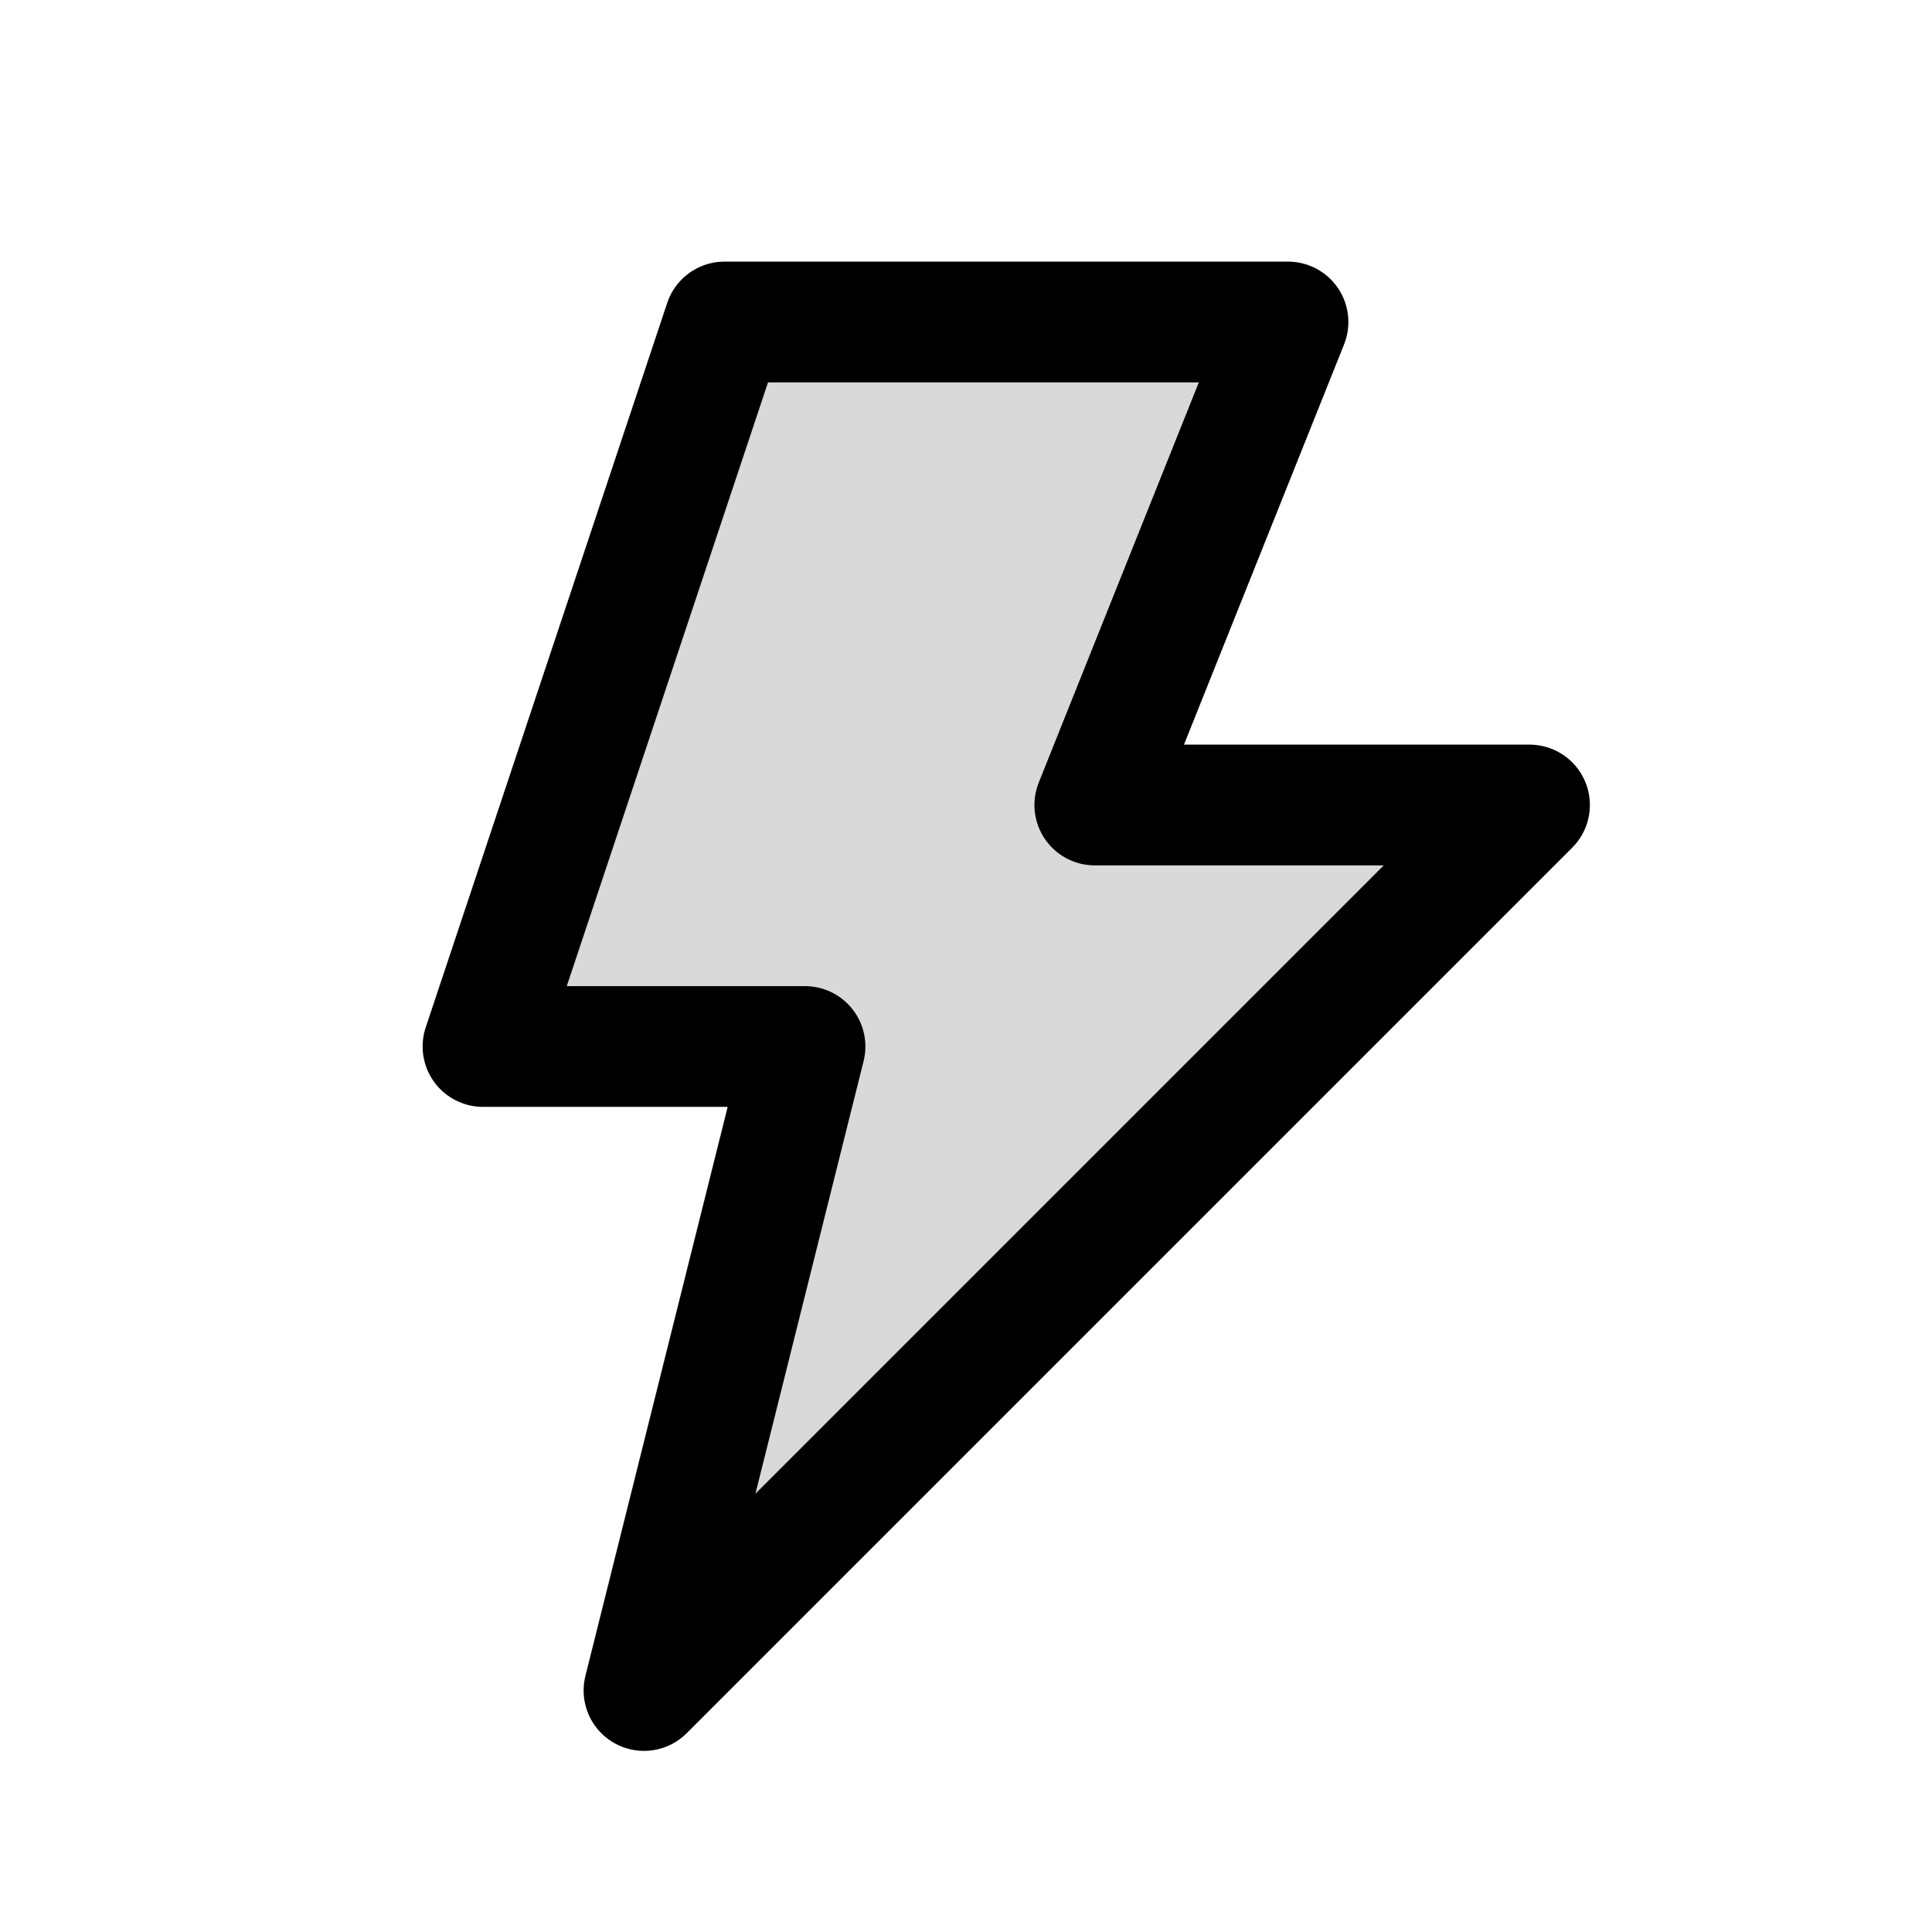
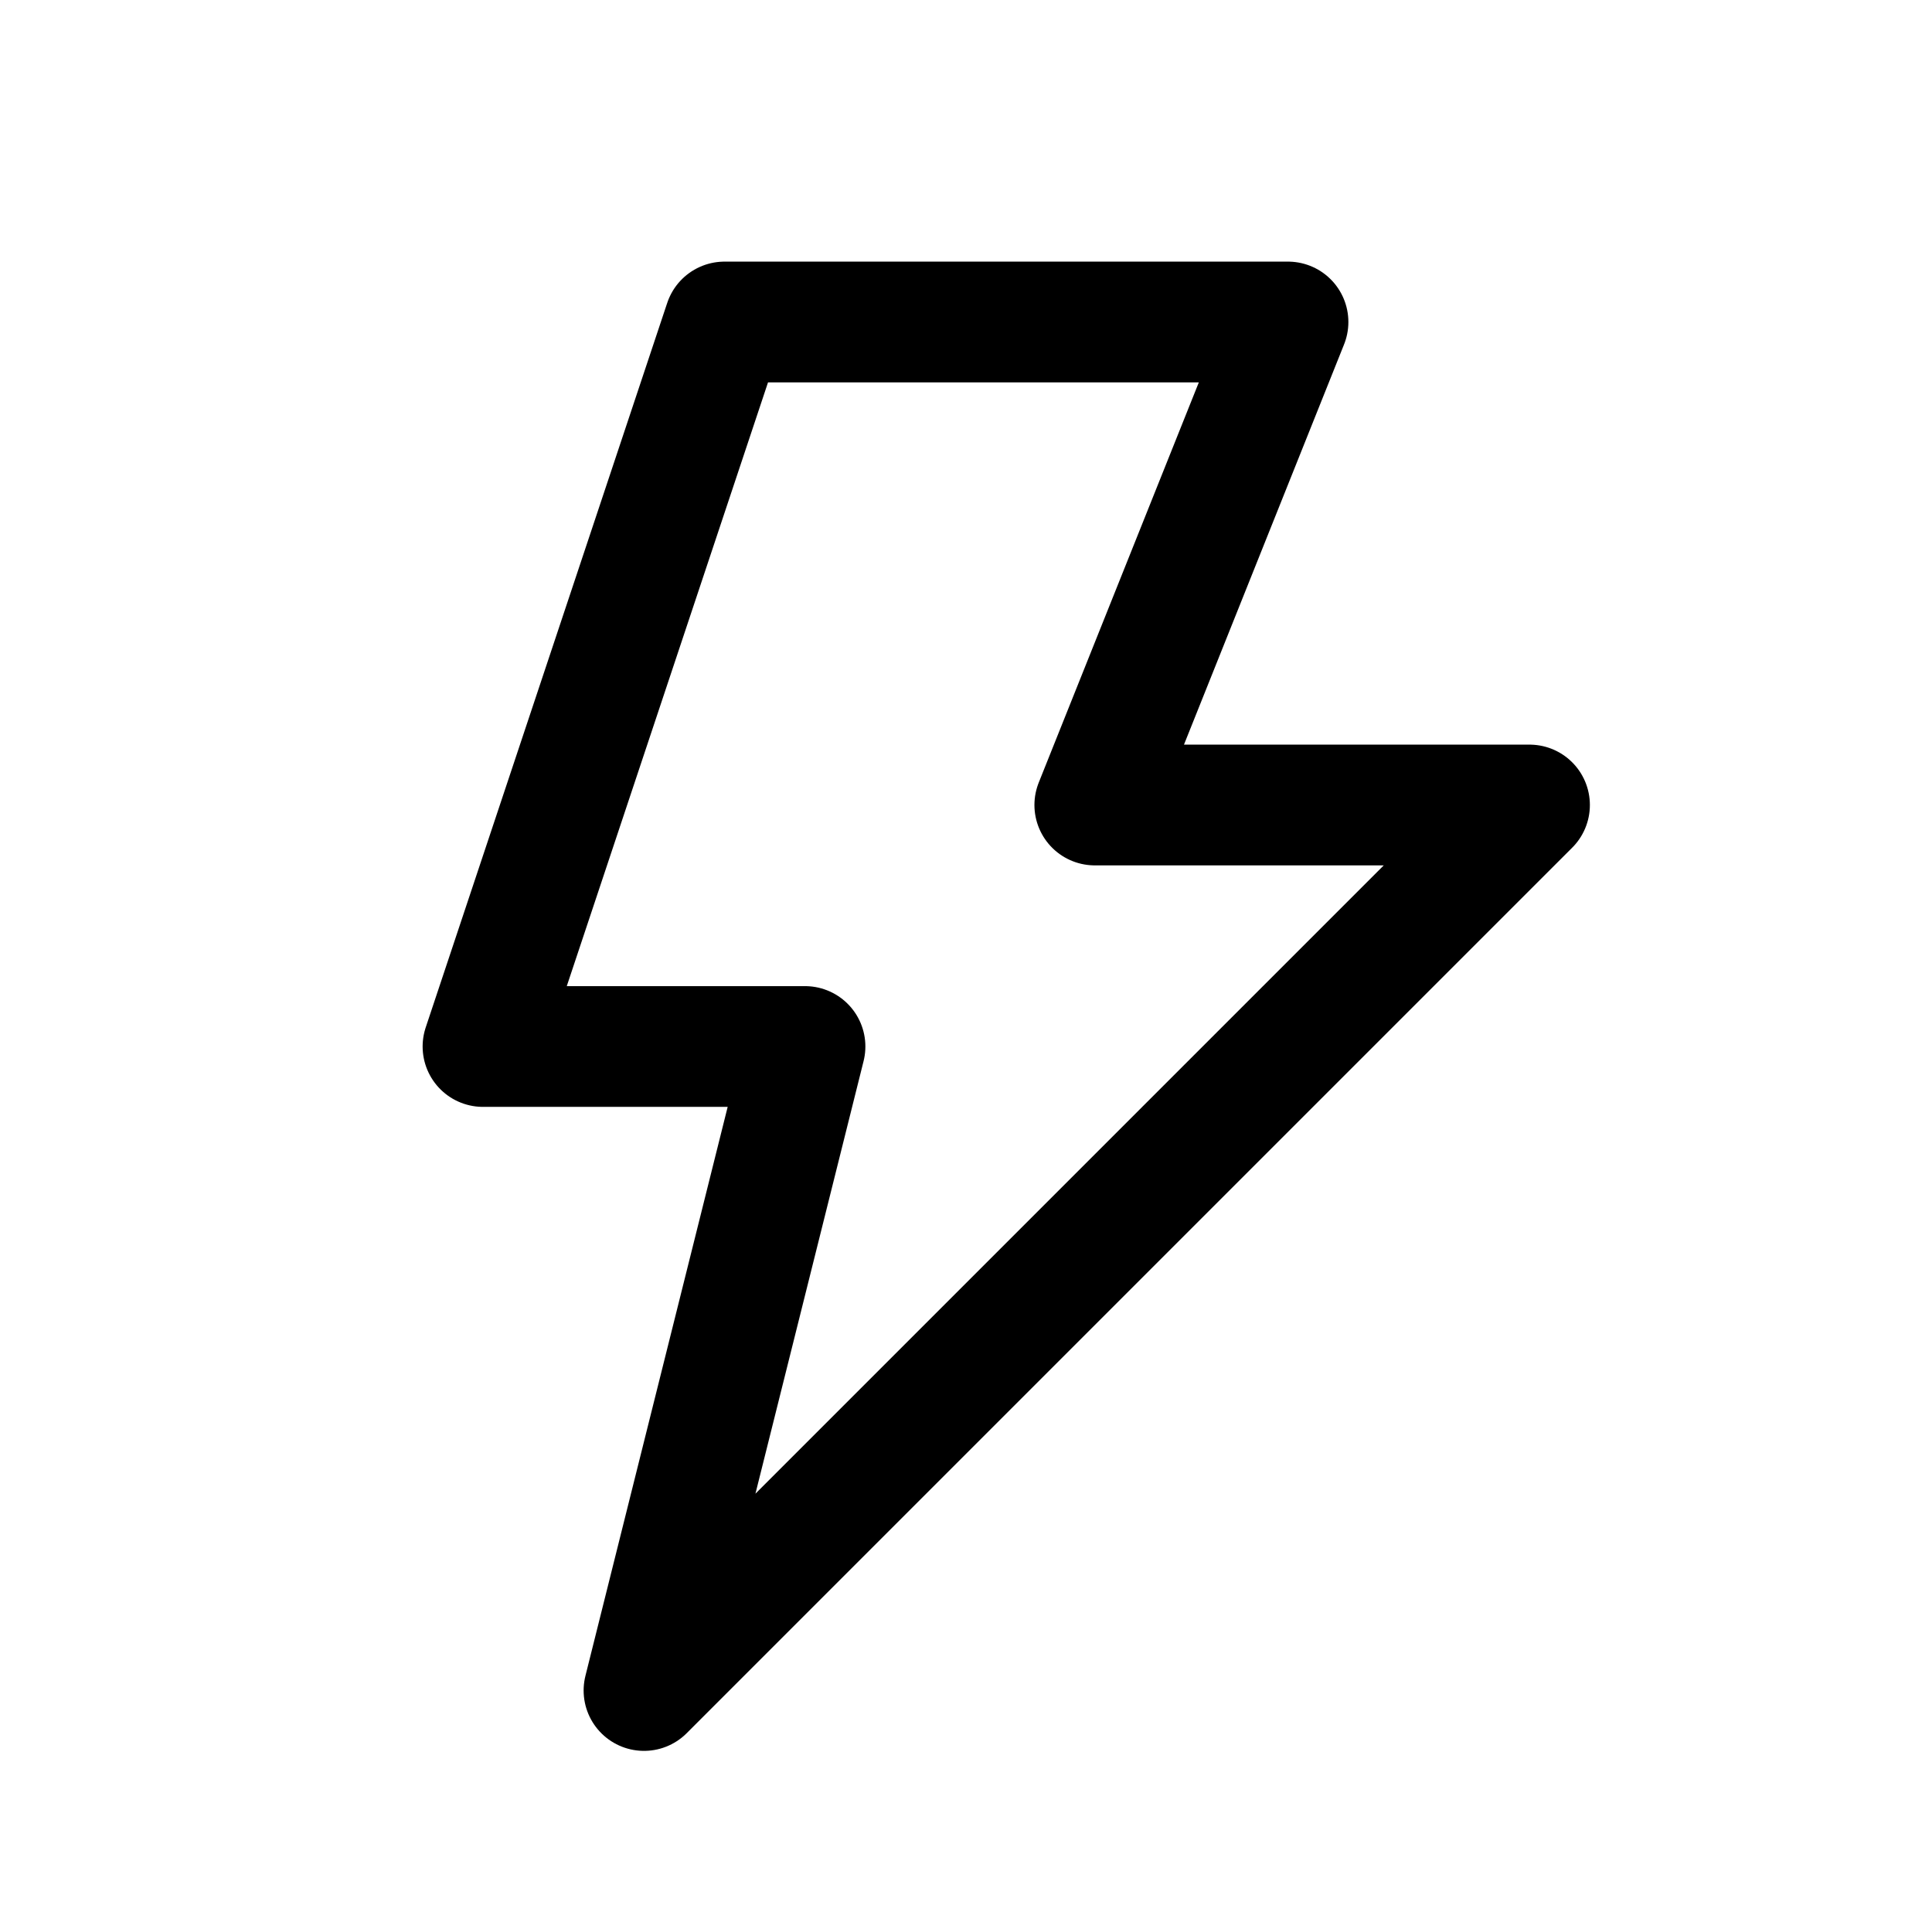
<svg xmlns="http://www.w3.org/2000/svg" width="800px" height="800px" viewBox="0 0 24 24" fill="none">
-   <path opacity="0.15" d="M16 4H9L6 13H10L8 21L19 10H13.6L16 4Z" fill="#000000" />
  <path d="M16 4H9L6 13H10L8 21L19 10H13.6L16 4Z" stroke="#000000" stroke-width="1.5" stroke-linecap="round" stroke-linejoin="round" />
</svg>